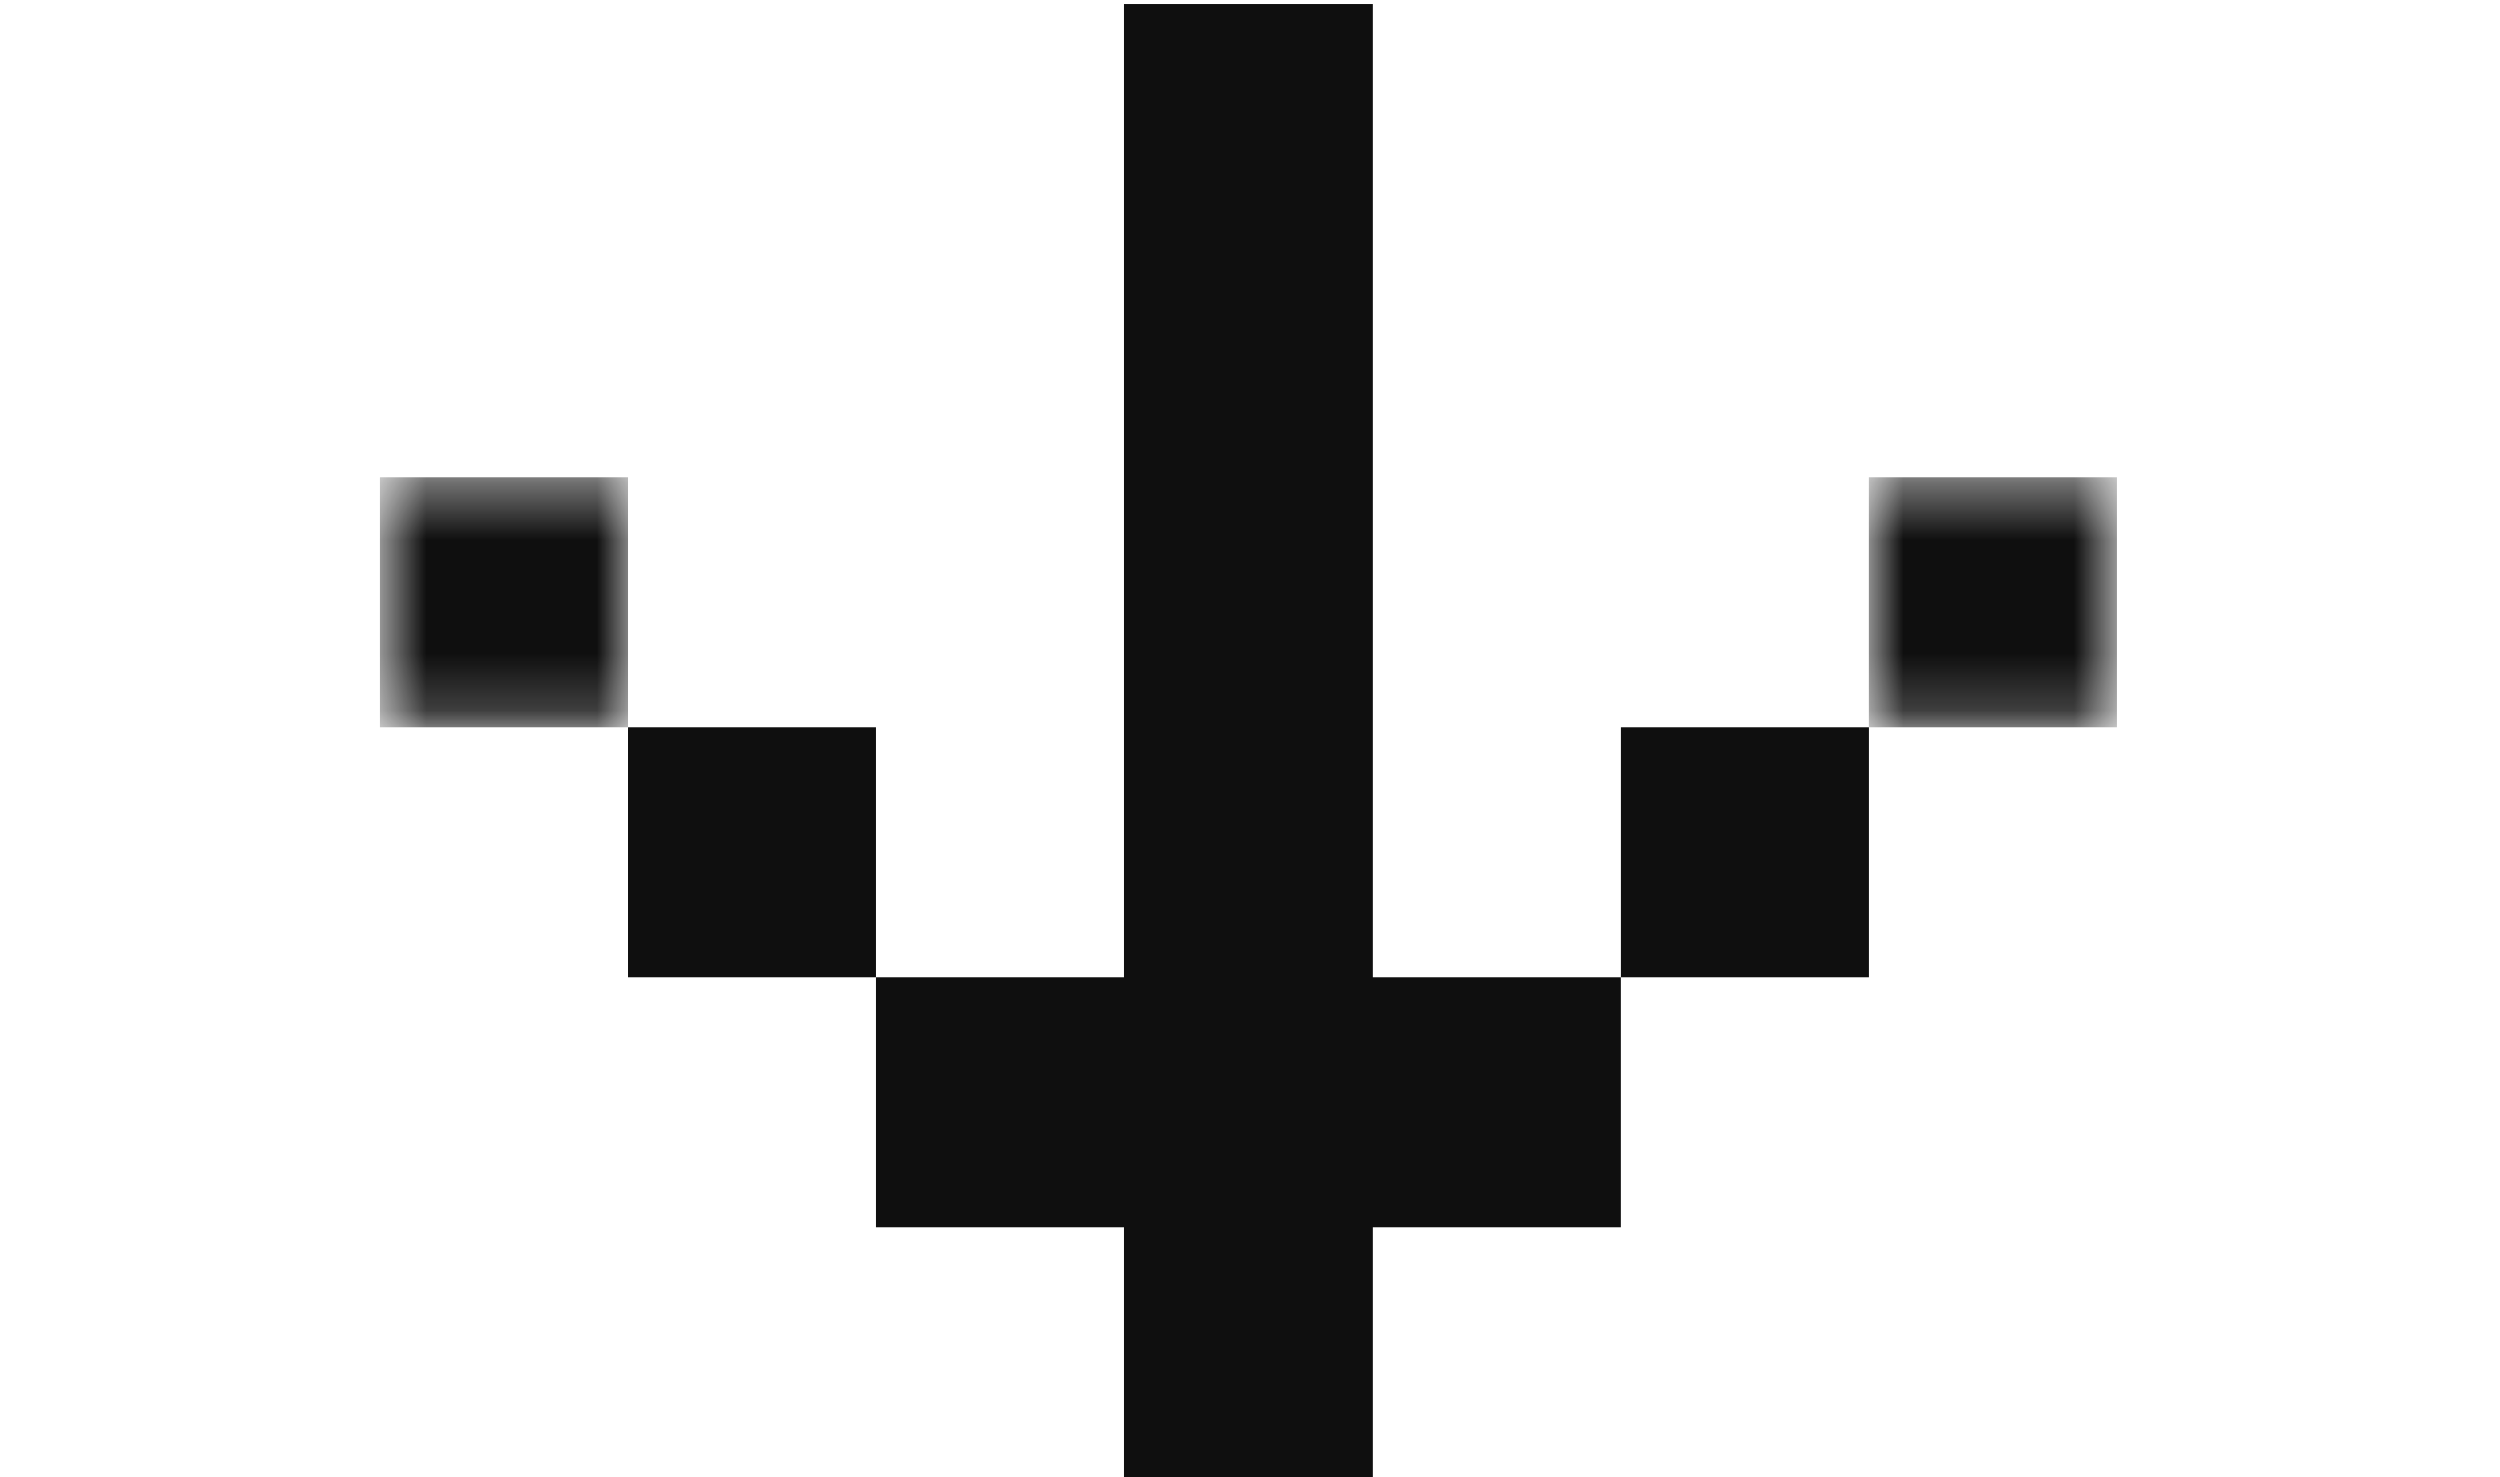
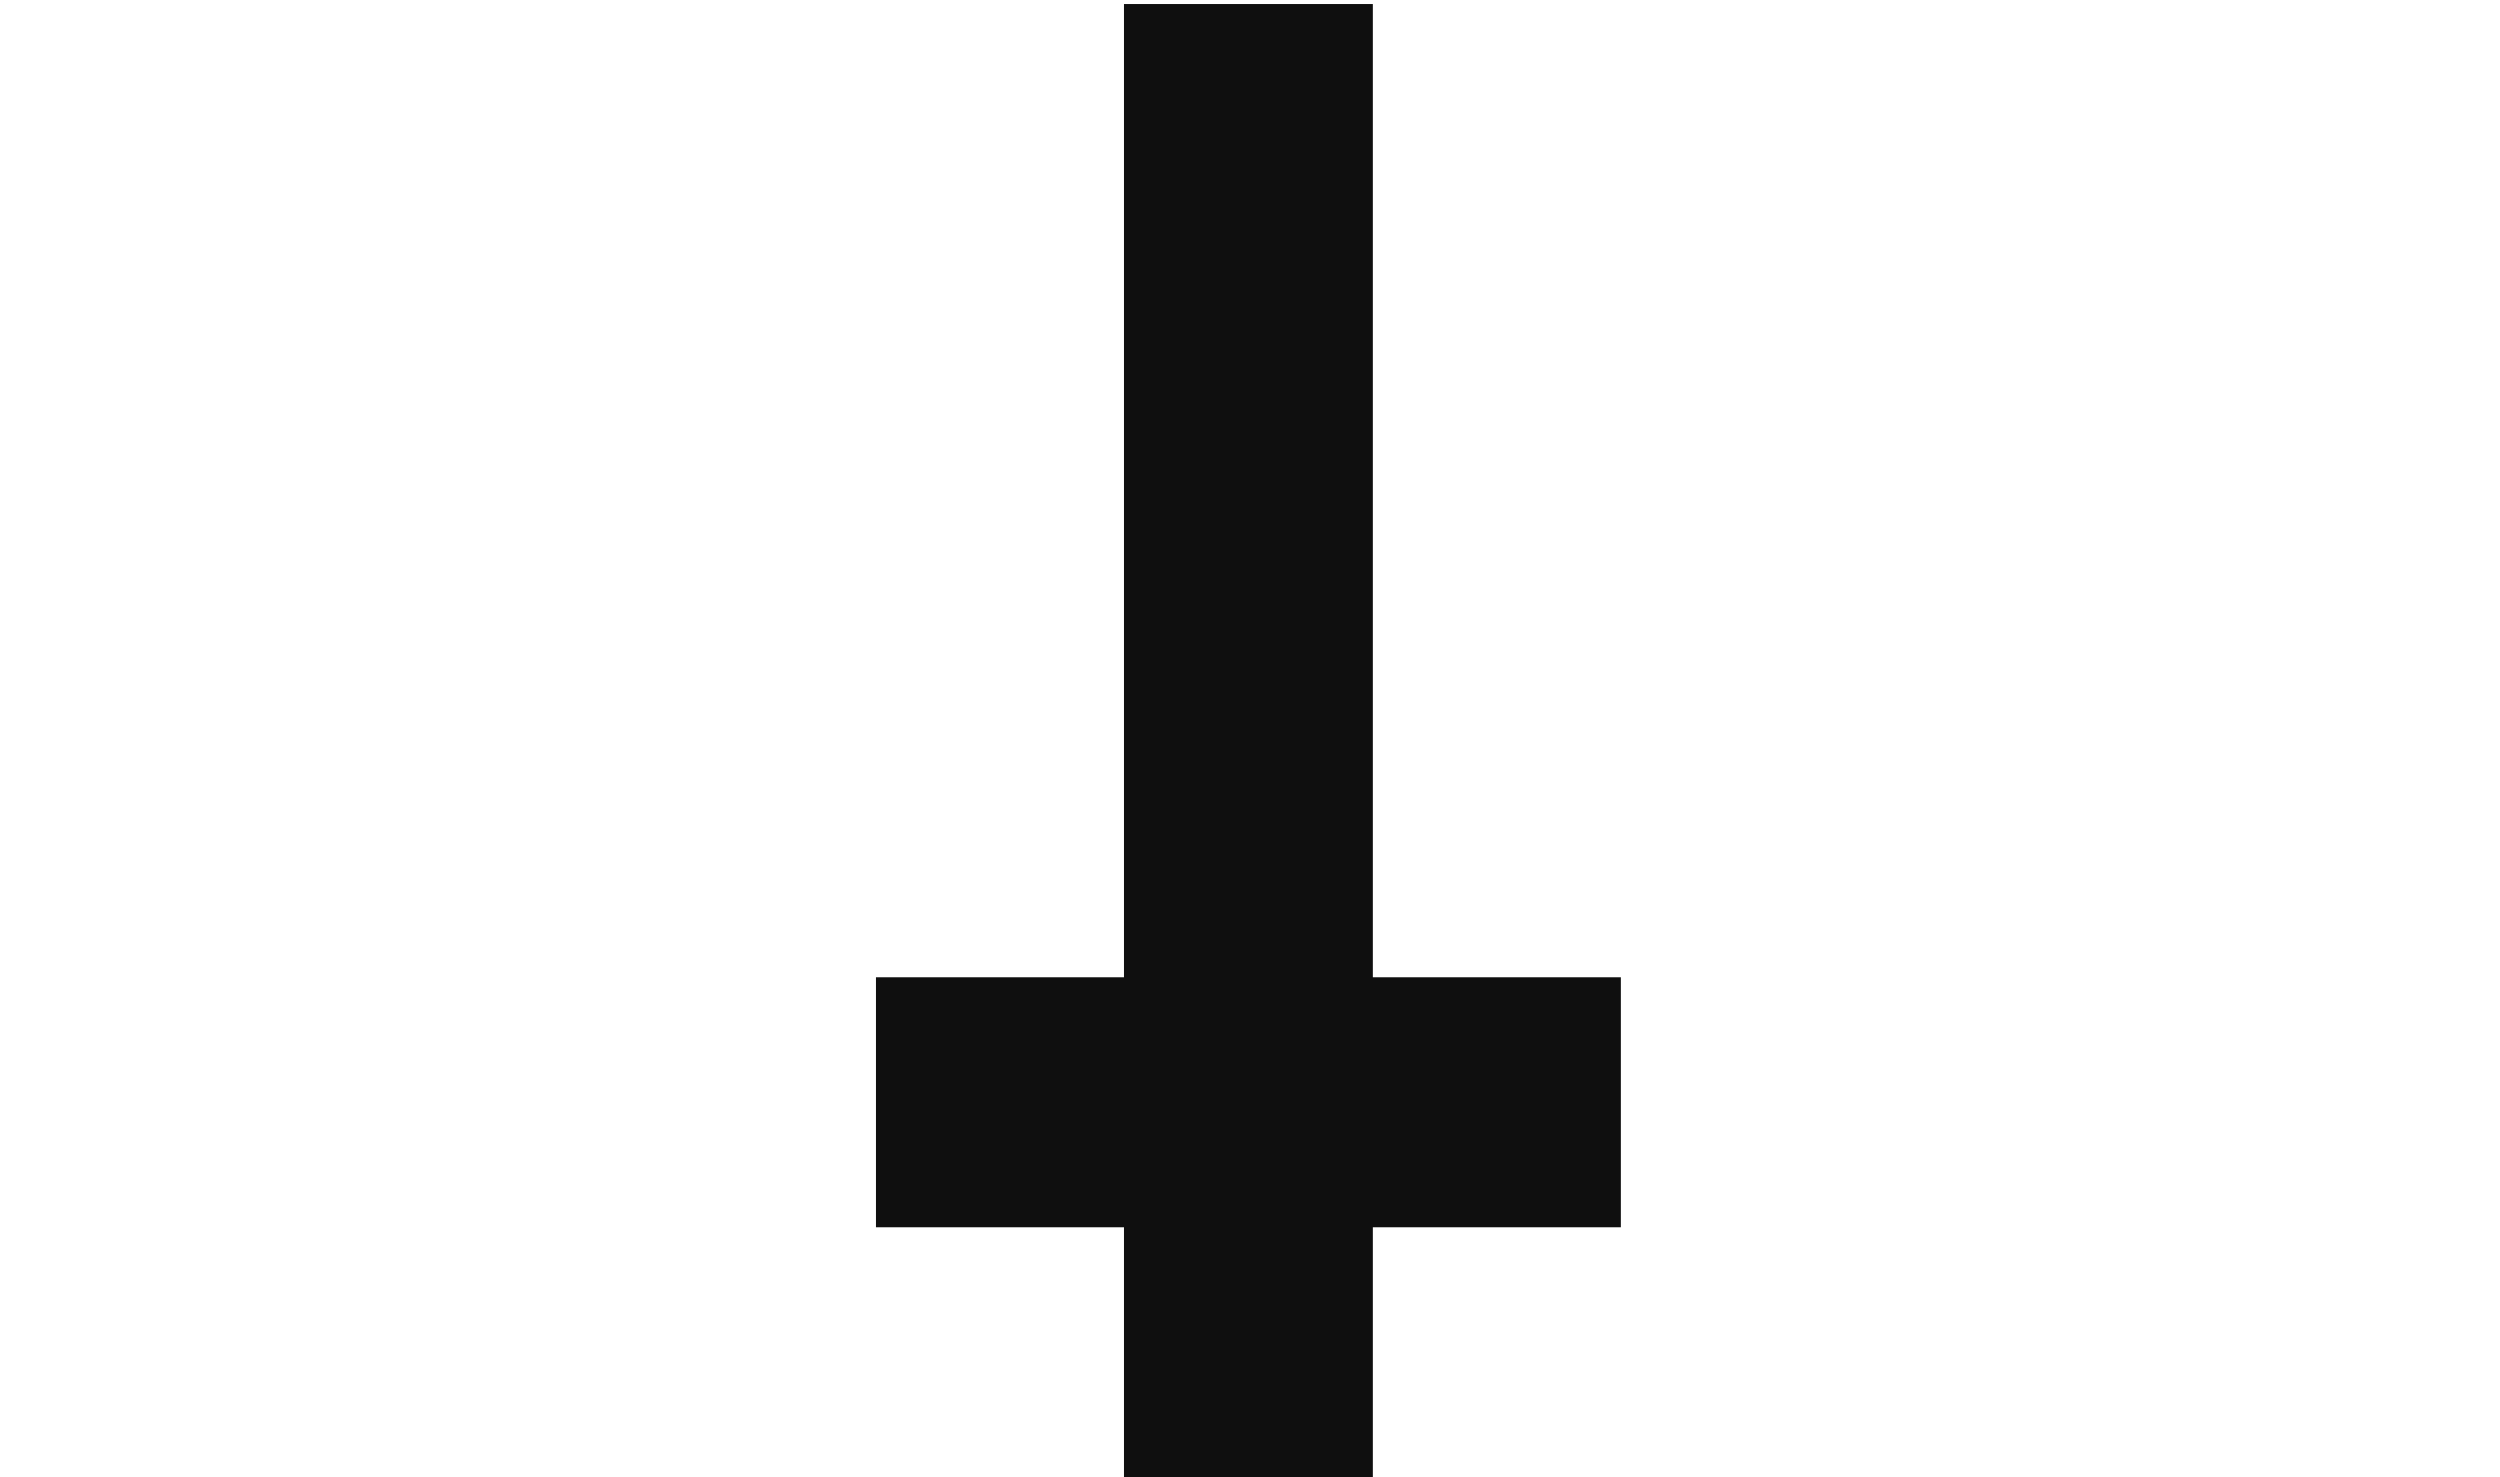
<svg xmlns="http://www.w3.org/2000/svg" width="44" height="26" viewBox="0 0 44 26" fill="none">
  <g clip-path="url(#clip0_1610_585)">
    <mask id="mask0_1610_585" style="mask-type:luminance" maskUnits="userSpaceOnUse" x="6" y="8" width="6" height="5">
      <path d="M11.146 8.4V12.8H6.682V8.4H11.146Z" fill="white" />
    </mask>
    <g mask="url(#mask0_1610_585)">
-       <path d="M11.053 8.4V12.8H6.687V8.4H11.053Z" fill="#0F0F0F" />
-     </g>
-     <path d="M15.417 12.8V17.2H11.053V12.8H15.417Z" fill="#0F0F0F" />
+       </g>
    <path d="M24.162 21.6H28.527V17.2H24.162V0.071L19.782 0.071V17.2H15.417V21.6H19.782V26H24.162V21.6Z" fill="#0F0F0F" />
-     <path d="M32.893 12.8V17.2H28.528V12.8H32.893Z" fill="#0F0F0F" />
    <mask id="mask1_1610_585" style="mask-type:luminance" maskUnits="userSpaceOnUse" x="32" y="8" width="6" height="5">
-       <path d="M37.263 8.4V12.8H32.853V8.4H37.263Z" fill="white" />
-     </mask>
+       </mask>
    <g mask="url(#mask1_1610_585)">
-       <path d="M37.258 8.4V12.8H32.892V8.4H37.258Z" fill="#0F0F0F" />
-     </g>
+       </g>
  </g>
  <defs>
    <clipPath id="clip0_1610_585">
      <rect width="26" height="44" fill="white" transform="matrix(0 1 -1 0 44 0)" />
    </clipPath>
  </defs>
</svg>